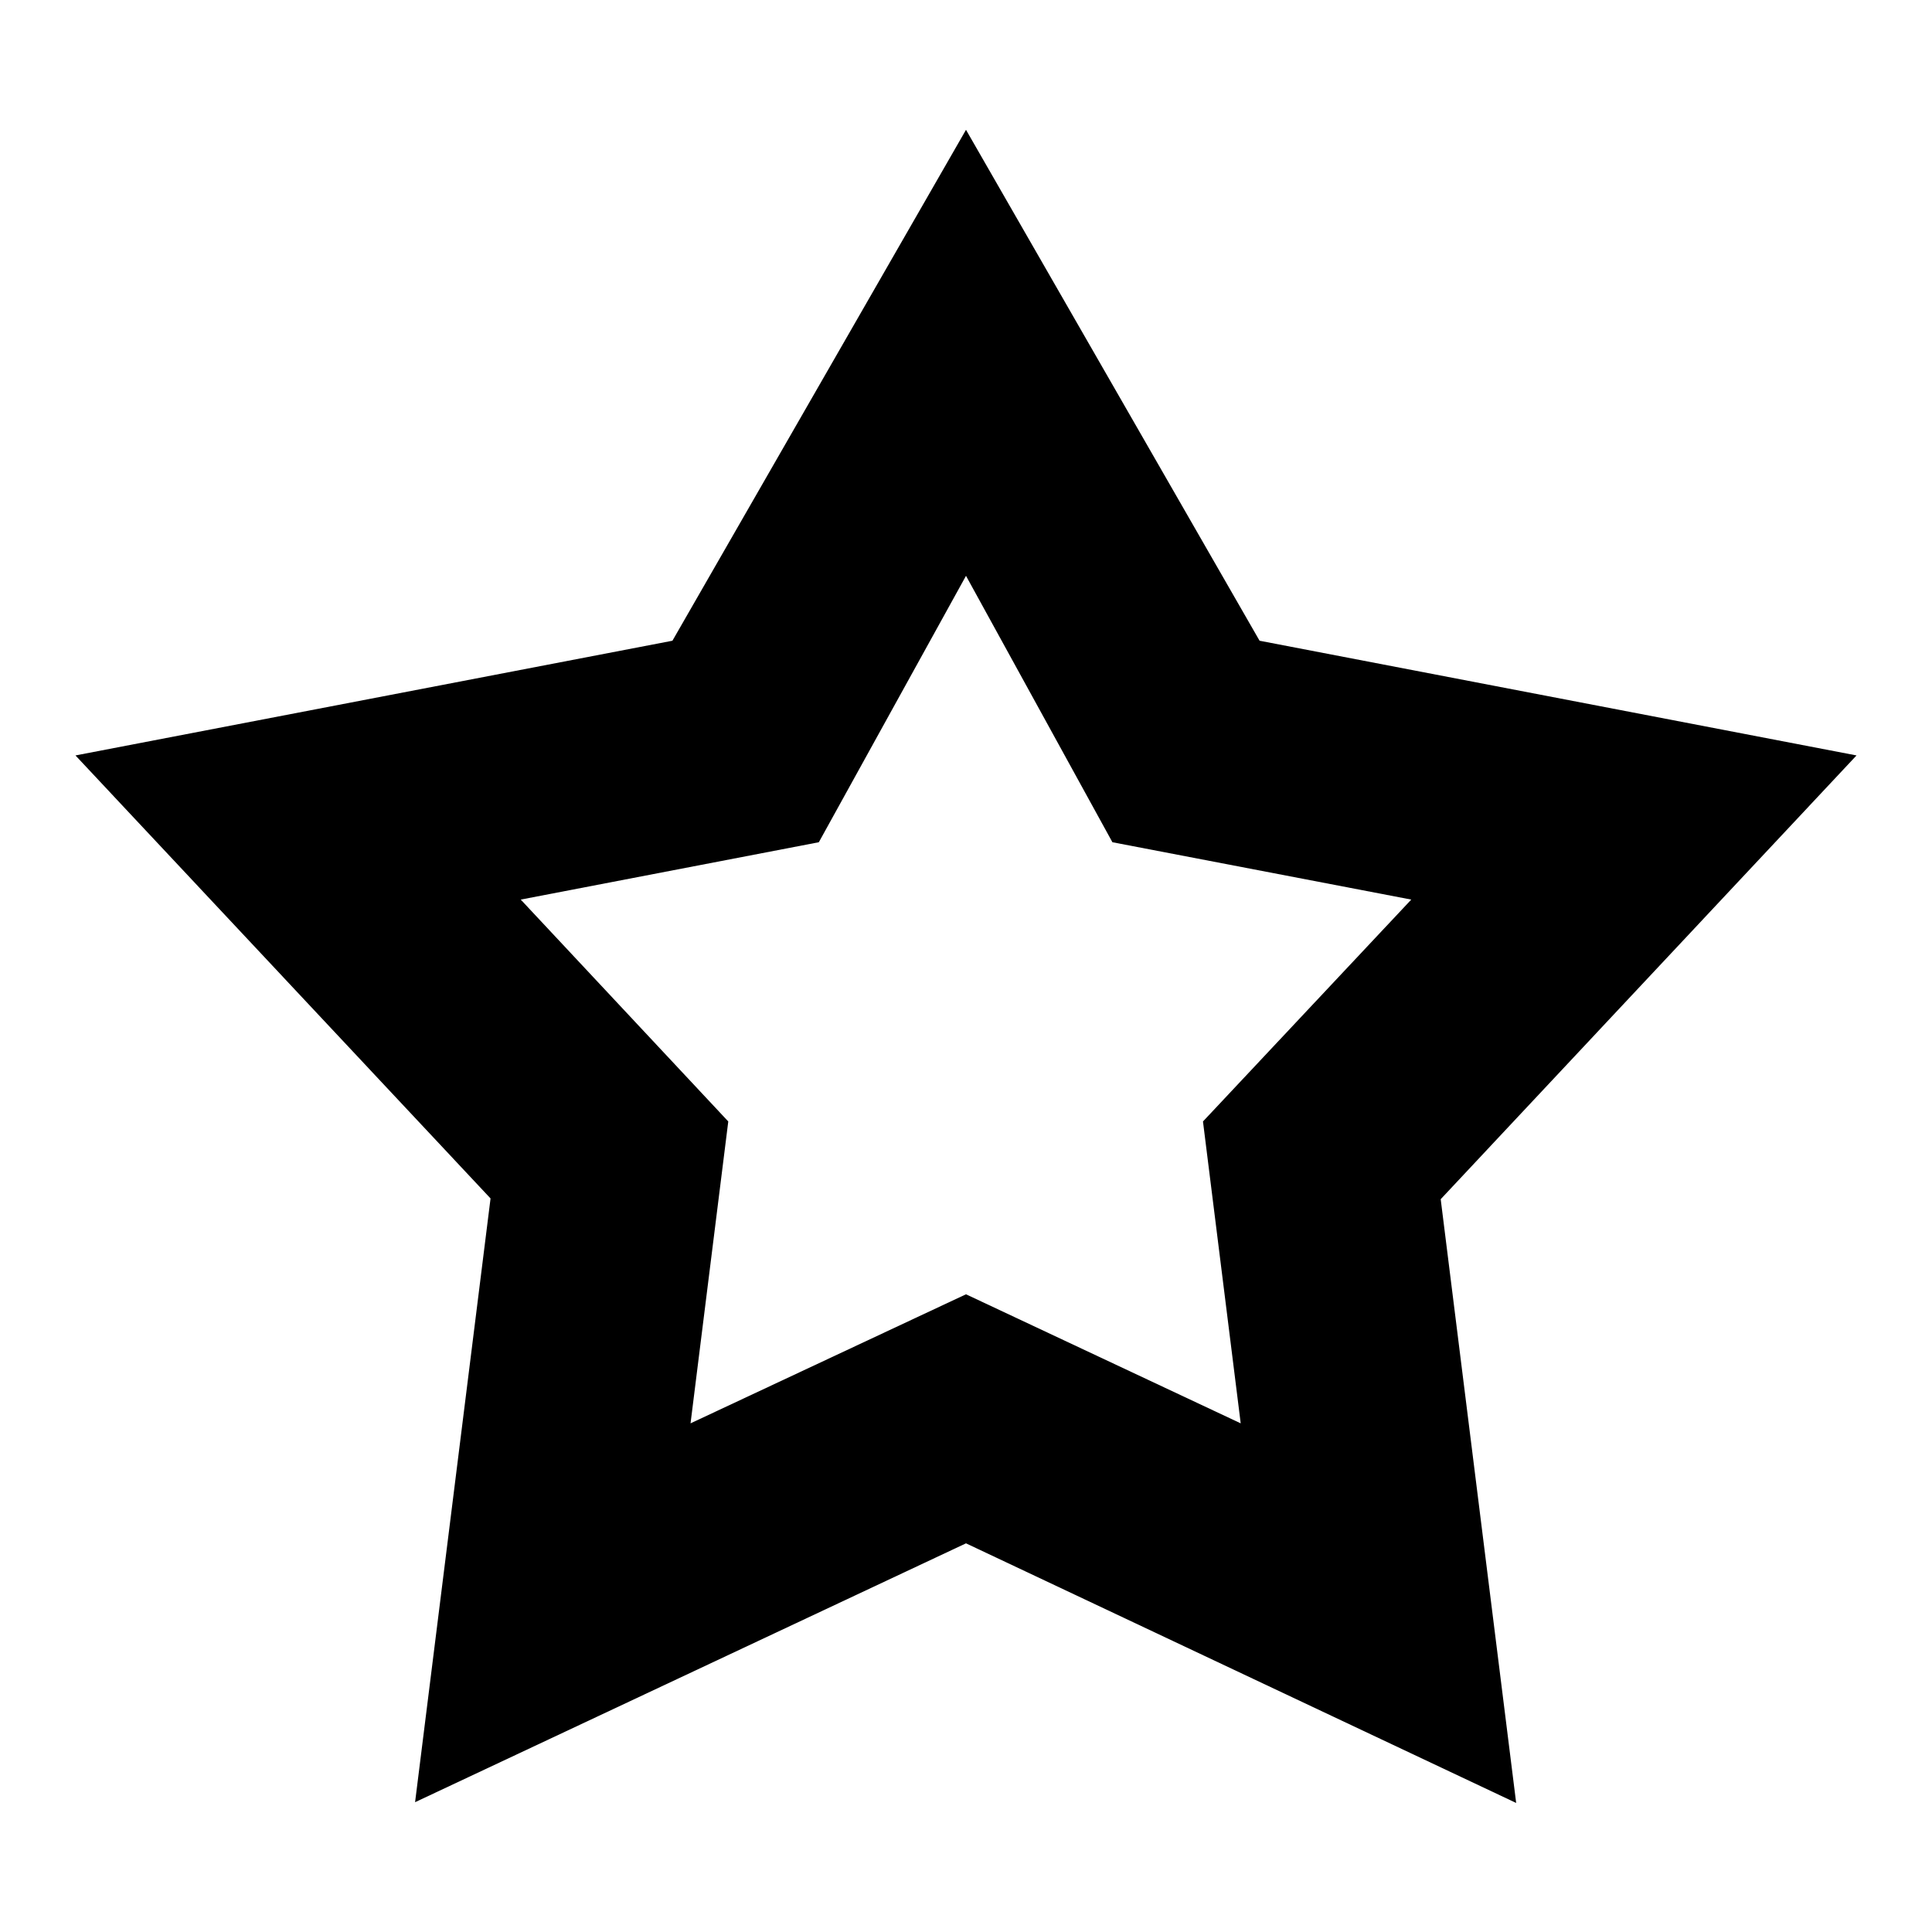
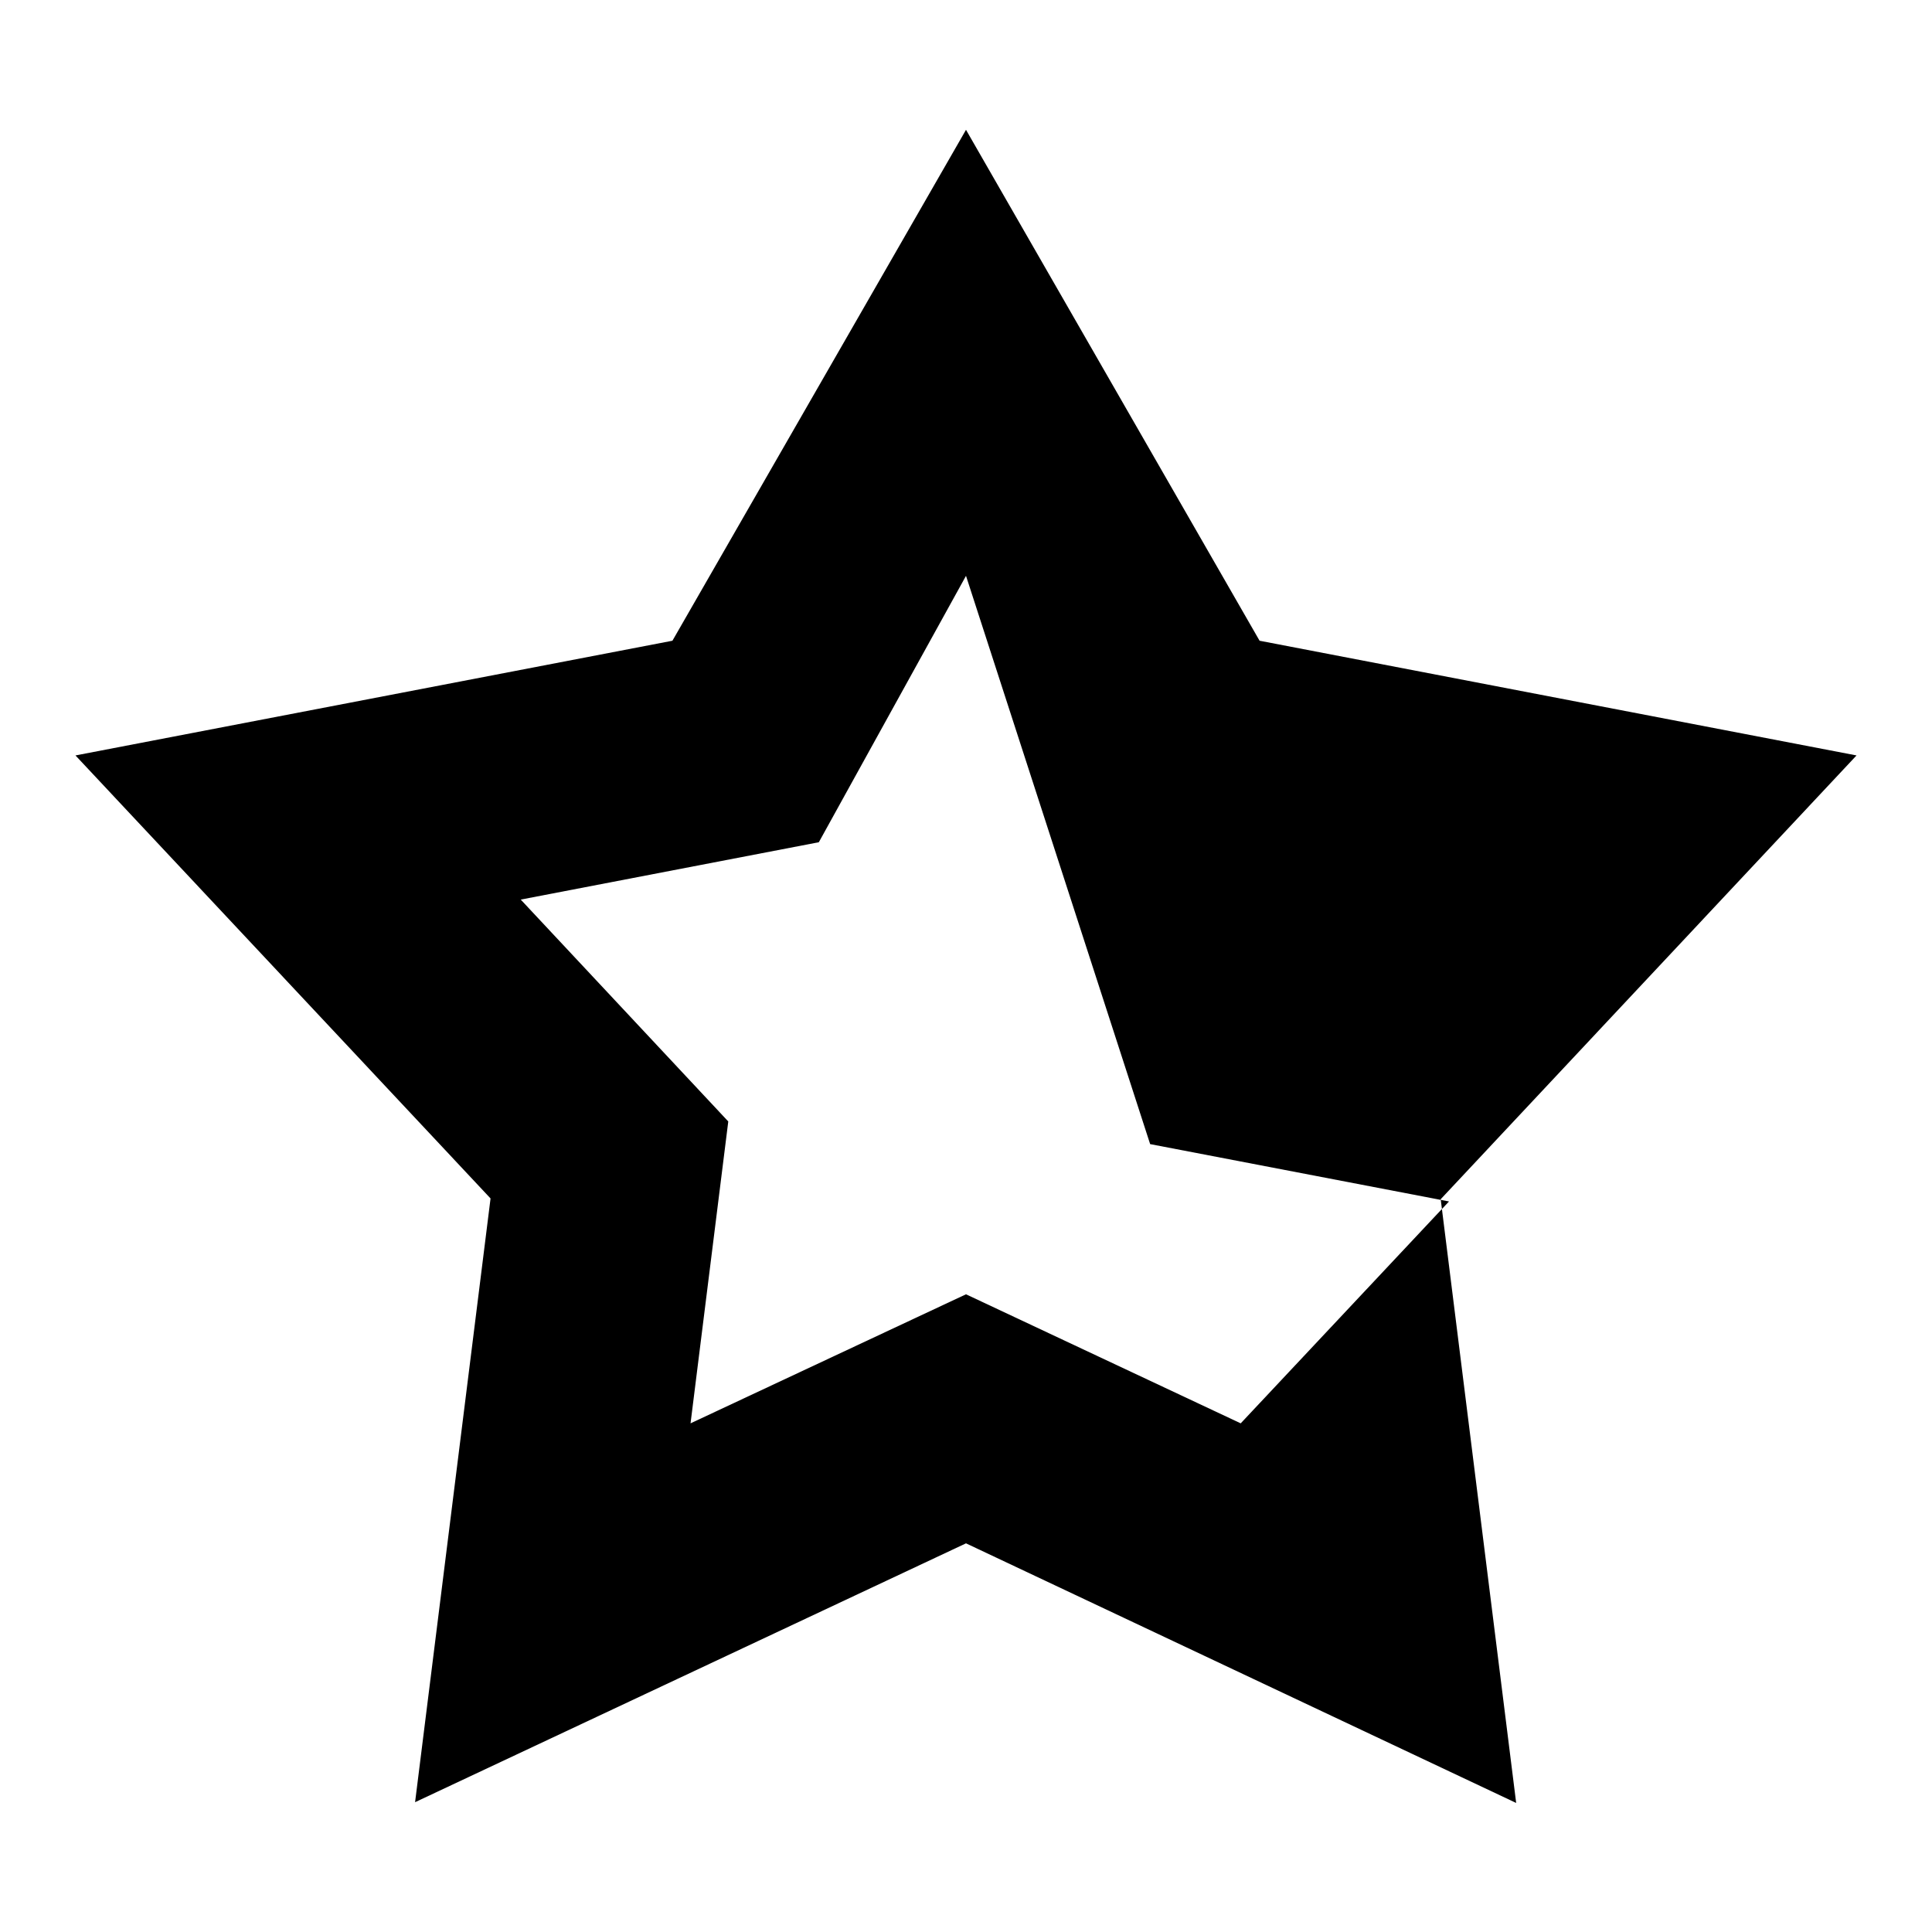
<svg xmlns="http://www.w3.org/2000/svg" version="1.1" x="0px" y="0px" viewBox="0 0 256 256" enable-background="new 0 0 256 256" xml:space="preserve">
  <g>
    <g>
-       <path fill="#000000" d="M128,204.5l-73,34.3l10-80L10,100.1l79.1-15.2L128,17.2l38.9,67.7l79.1,15.2l-55.1,58.8l10,80L128,204.5L128,204.5L128,204.5z M164.4,188.6l-5-40l27.6-29.4l-39.6-7.6L128,76.3l-19.5,35.3L69,119.2l27.5,29.4l-5,40l36.5-17.1L164.4,188.6L164.4,188.6L164.4,188.6z" />
+       <path fill="#000000" d="M128,204.5l-73,34.3l10-80L10,100.1l79.1-15.2L128,17.2l38.9,67.7l79.1,15.2l-55.1,58.8l10,80L128,204.5L128,204.5L128,204.5z M164.4,188.6l27.6-29.4l-39.6-7.6L128,76.3l-19.5,35.3L69,119.2l27.5,29.4l-5,40l36.5-17.1L164.4,188.6L164.4,188.6L164.4,188.6z" />
    </g>
  </g>
</svg>